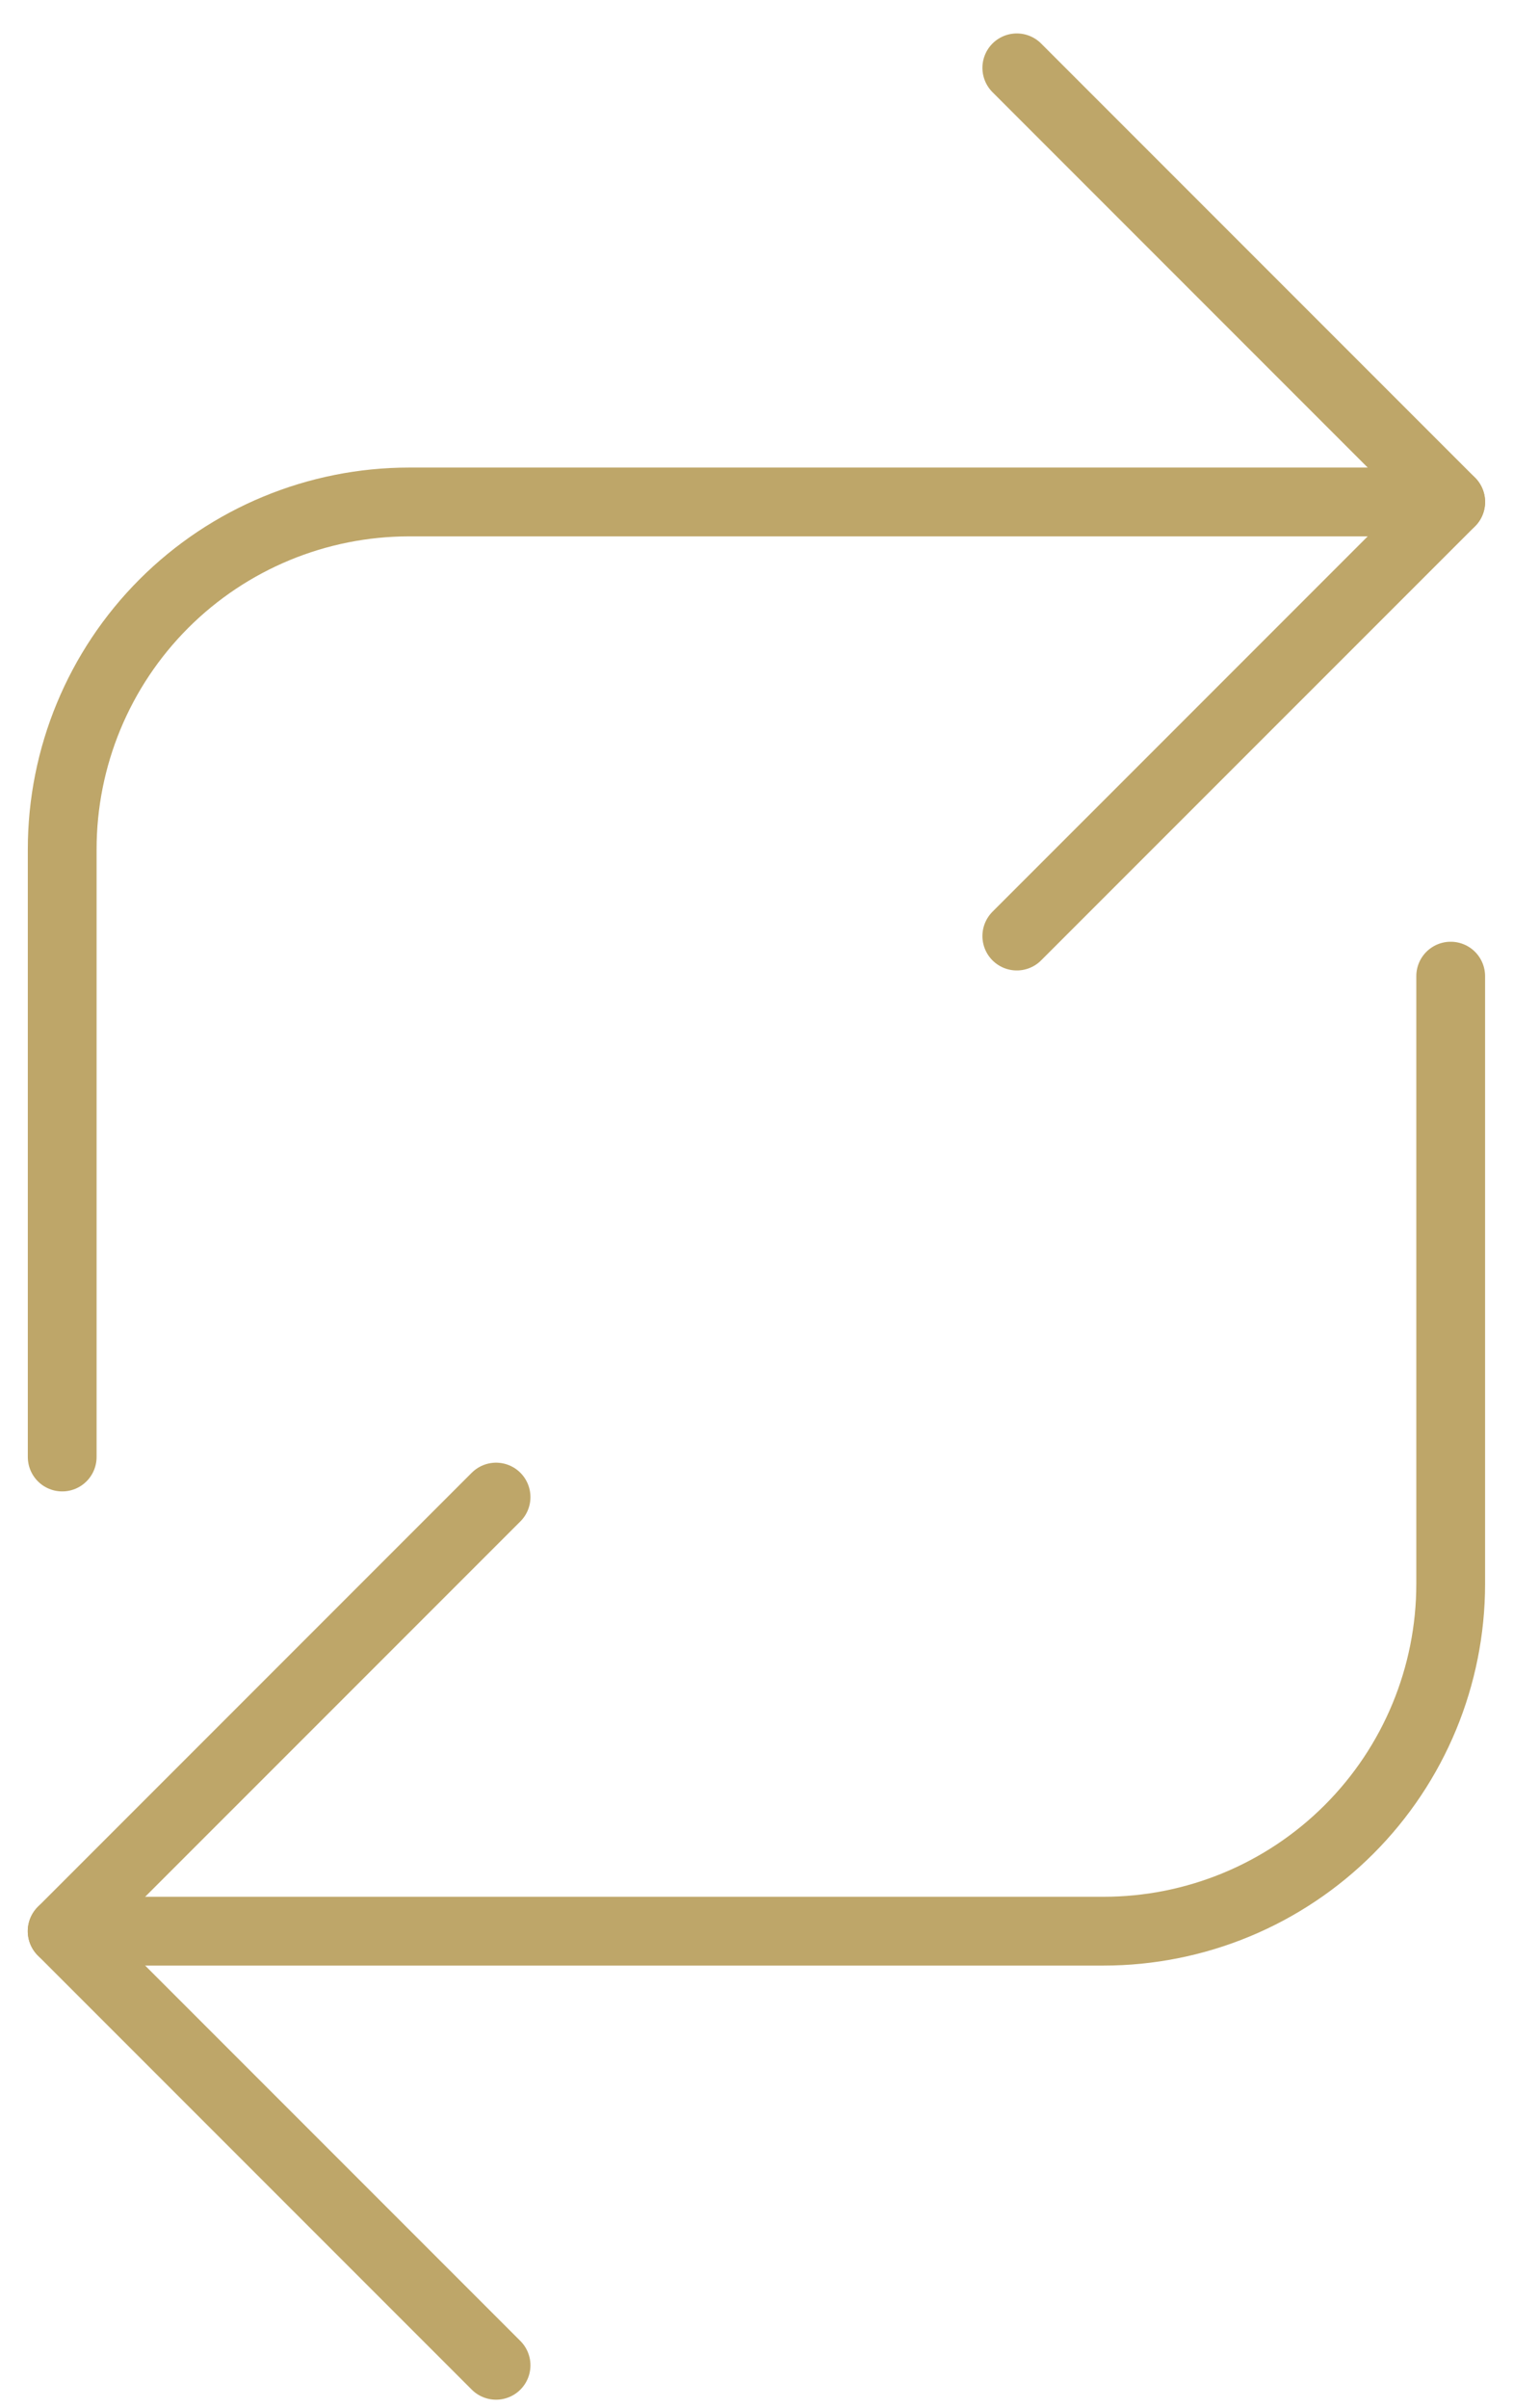
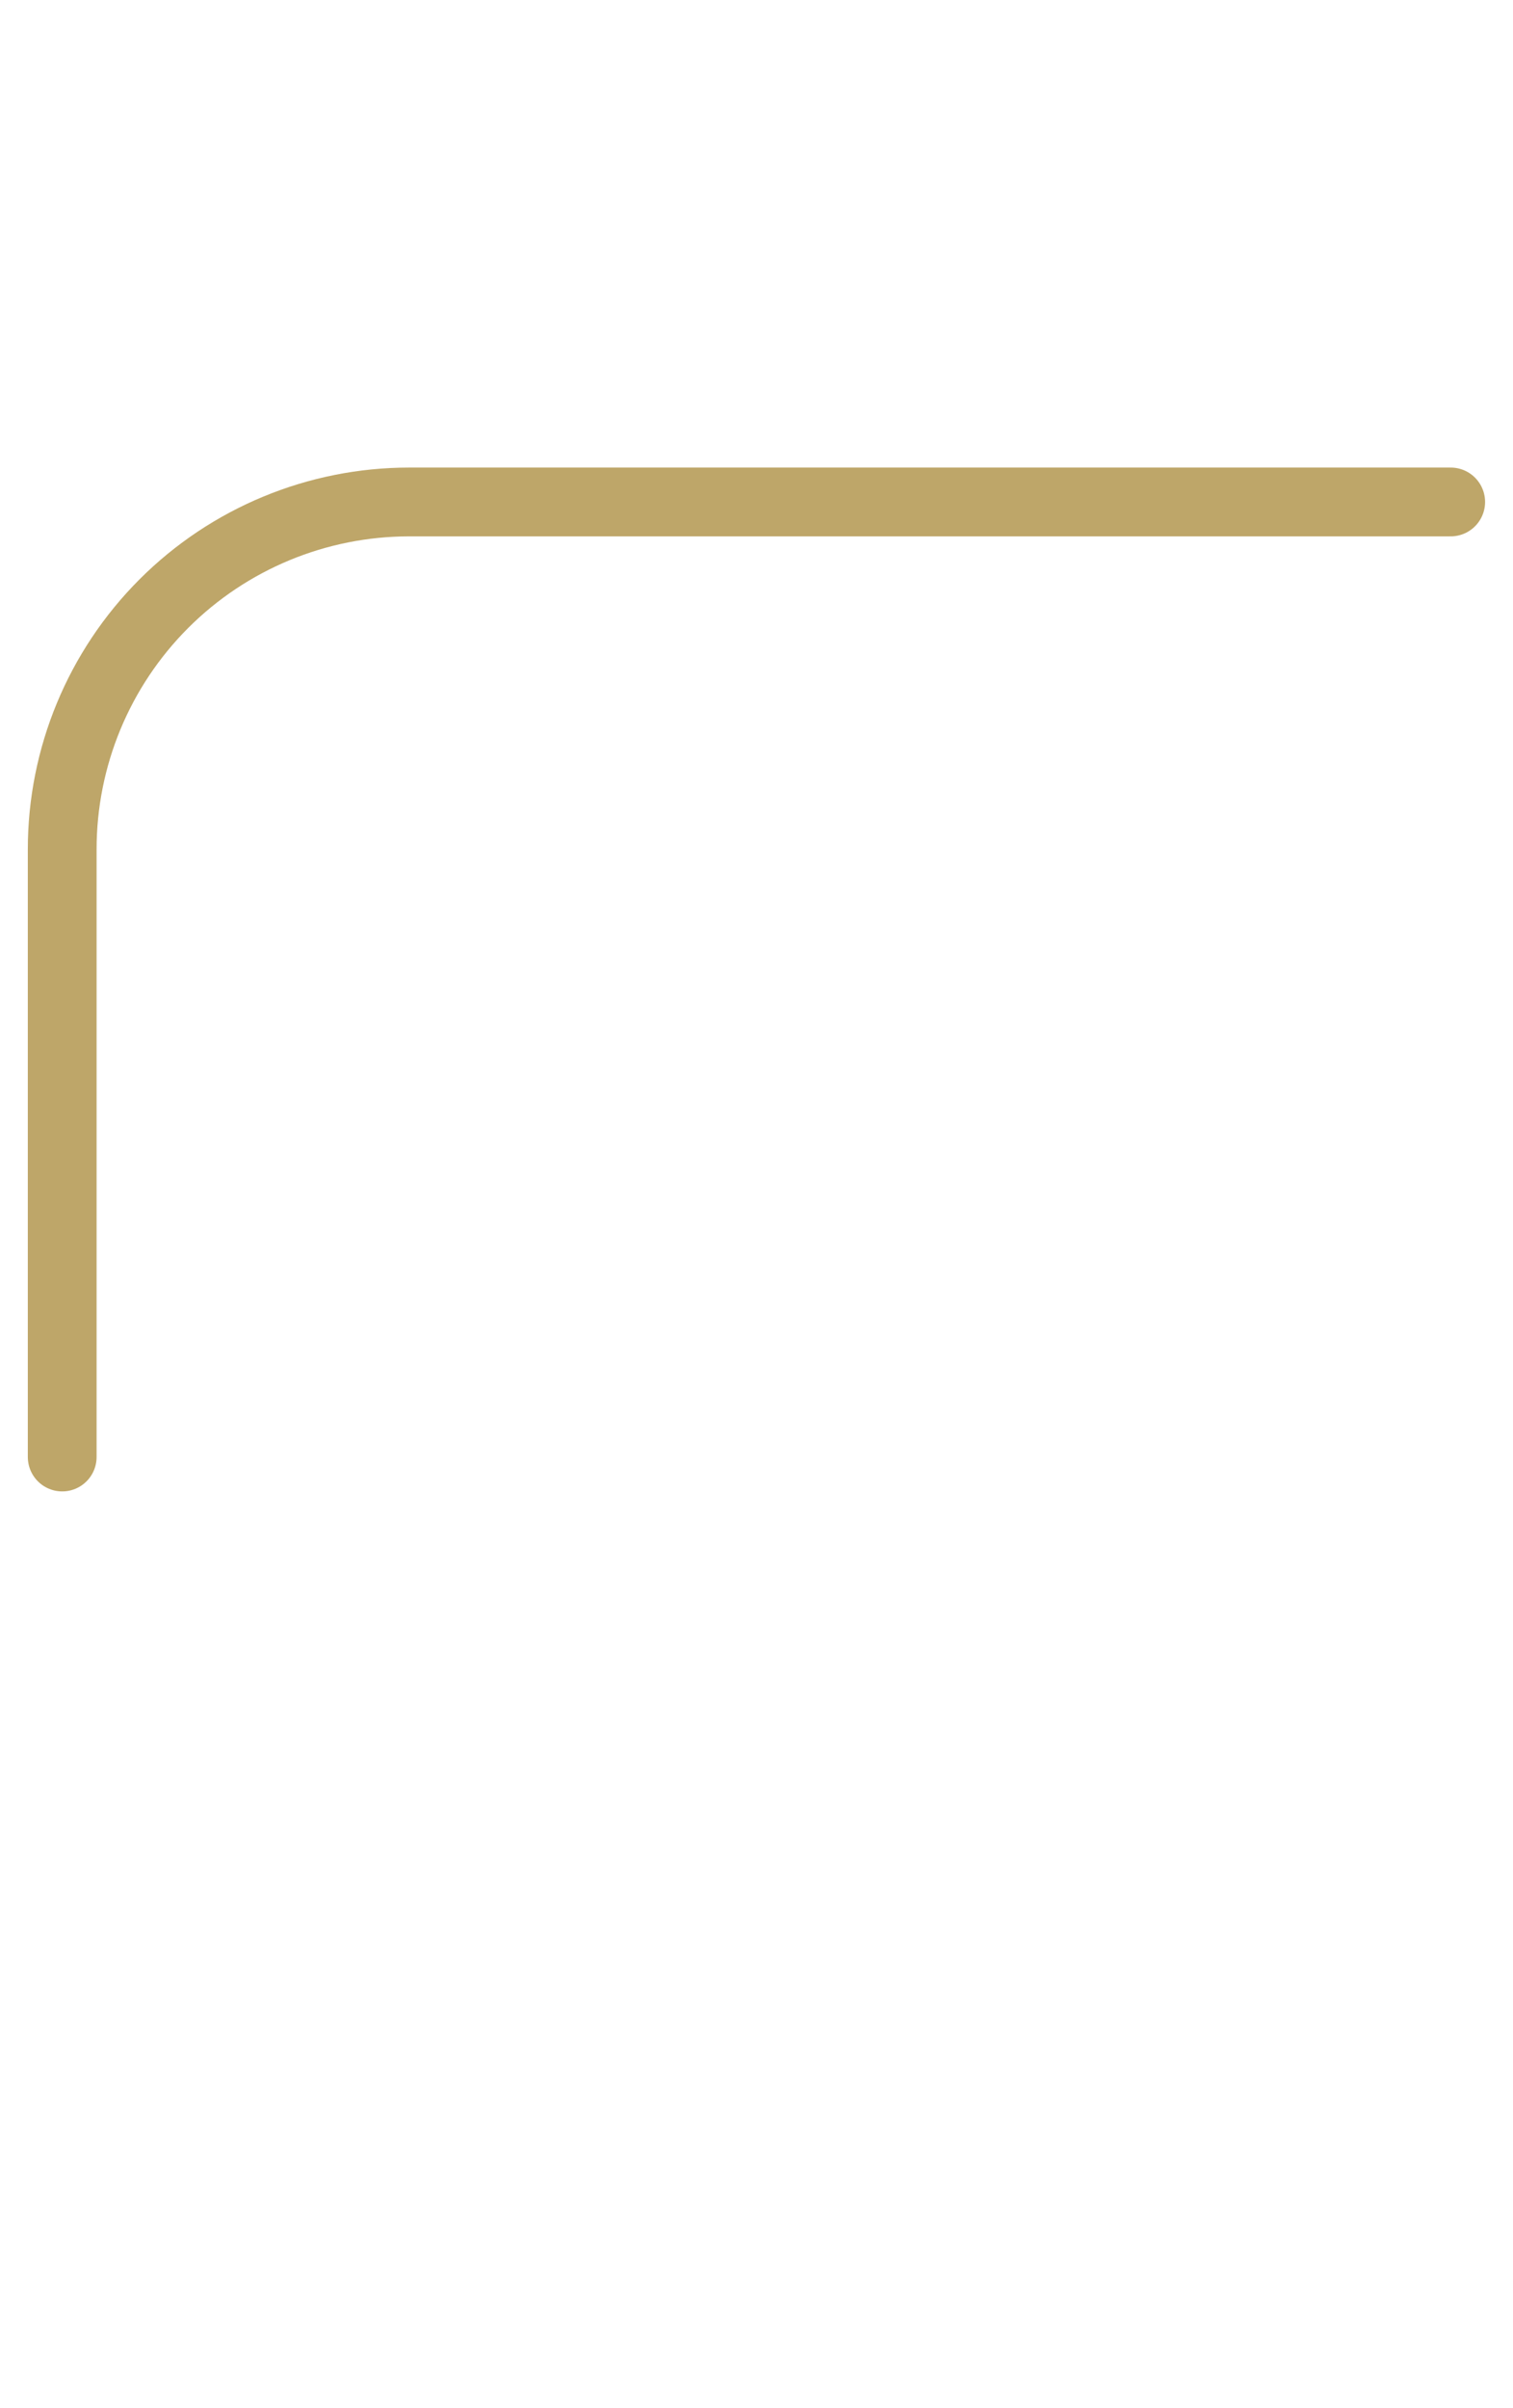
<svg xmlns="http://www.w3.org/2000/svg" width="44" height="70" viewBox="0 0 44 70" fill="none">
-   <path d="M29.57 27.209L42.189 14.591L29.57 1.972" stroke="#BEA669" stroke-width="2" stroke-linecap="round" stroke-linejoin="round" />
  <path d="M1.809 42.352V24.686C1.809 22.008 2.872 19.441 4.765 17.547C6.658 15.654 9.226 14.591 11.903 14.591H42.188" stroke="#BEA669" stroke-width="2" stroke-linecap="round" stroke-linejoin="round" />
-   <path d="M14.426 43.517L1.807 56.135L14.426 68.754" stroke="#BEA669" stroke-width="2" stroke-linecap="round" stroke-linejoin="round" />
-   <path d="M42.188 28.374L42.188 46.04C42.188 48.718 41.124 51.285 39.231 53.178C37.338 55.071 34.77 56.135 32.093 56.135L1.808 56.135" stroke="#BEA669" stroke-width="2" stroke-linecap="round" stroke-linejoin="round" />
</svg>